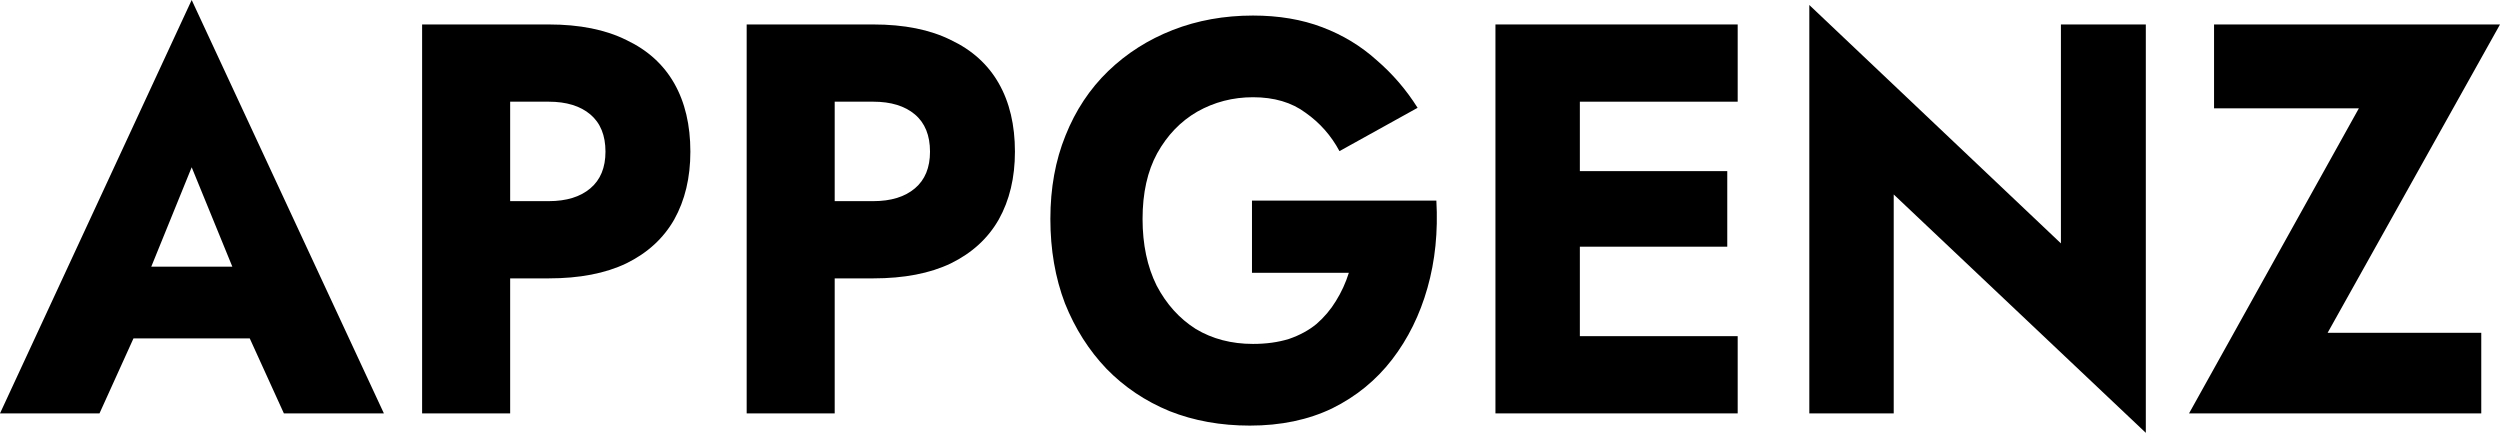
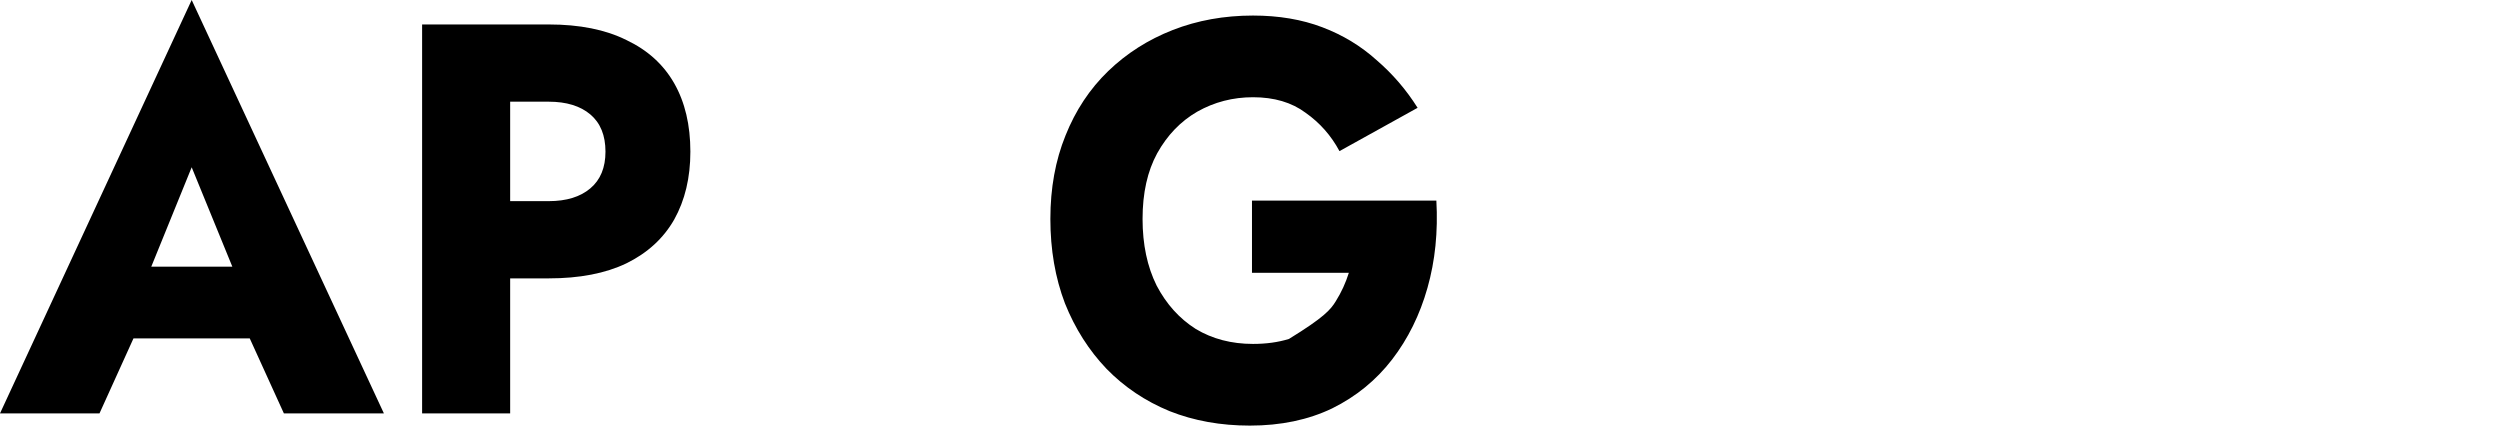
<svg xmlns="http://www.w3.org/2000/svg" fill="none" height="100%" overflow="visible" preserveAspectRatio="none" style="display: block;" viewBox="0 0 80.862 14" width="100%">
  <g id="APPGENZ">
    <path d="M3.117 10.945L3.319 8.626H9.166L9.351 10.945H3.117ZM6.2 5.41L4.549 9.471L4.684 10.136L3.218 13.371H0L6.2 0L12.417 13.371H9.182L7.767 10.262L7.868 9.489L6.2 5.41Z" fill="black" />
    <path d="M13.653 0.791H16.501V13.371H13.653V0.791ZM15.439 3.289V0.791H17.747C18.747 0.791 19.584 0.958 20.258 1.294C20.943 1.617 21.46 2.085 21.808 2.696C22.156 3.307 22.33 4.044 22.33 4.906C22.33 5.745 22.156 6.476 21.808 7.099C21.46 7.71 20.943 8.183 20.258 8.519C19.584 8.842 18.747 9.004 17.747 9.004H15.439V6.506H17.747C18.32 6.506 18.77 6.368 19.095 6.092C19.421 5.817 19.584 5.421 19.584 4.906C19.584 4.379 19.421 3.978 19.095 3.702C18.77 3.427 18.32 3.289 17.747 3.289H15.439Z" fill="black" />
-     <path d="M24.151 0.791H26.998V13.371H24.151V0.791ZM25.937 3.289V0.791H28.245C29.244 0.791 30.081 0.958 30.755 1.294C31.44 1.617 31.957 2.085 32.305 2.696C32.654 3.307 32.828 4.044 32.828 4.906C32.828 5.745 32.654 6.476 32.305 7.099C31.957 7.71 31.44 8.183 30.755 8.519C30.081 8.842 29.244 9.004 28.245 9.004H25.937V6.506H28.245C28.818 6.506 29.267 6.368 29.593 6.092C29.919 5.817 30.081 5.421 30.081 4.906C30.081 4.379 29.919 3.978 29.593 3.702C29.267 3.427 28.818 3.289 28.245 3.289H25.937Z" fill="black" />
-     <path d="M40.495 8.824V6.488H46.459C46.515 7.494 46.42 8.435 46.172 9.309C45.925 10.184 45.543 10.957 45.027 11.628C44.51 12.299 43.864 12.826 43.089 13.209C42.314 13.581 41.427 13.766 40.427 13.766C39.484 13.766 38.619 13.611 37.832 13.299C37.046 12.976 36.367 12.52 35.794 11.933C35.221 11.334 34.772 10.627 34.446 9.813C34.131 8.986 33.974 8.075 33.974 7.081C33.974 6.086 34.137 5.188 34.463 4.385C34.788 3.57 35.249 2.875 35.844 2.3C36.44 1.725 37.136 1.282 37.934 0.97C38.731 0.659 39.596 0.503 40.528 0.503C41.359 0.503 42.106 0.629 42.769 0.881C43.432 1.132 44.016 1.486 44.521 1.941C45.038 2.384 45.482 2.899 45.852 3.487L43.325 4.888C43.056 4.385 42.69 3.972 42.23 3.648C41.781 3.313 41.213 3.145 40.528 3.145C39.877 3.145 39.276 3.301 38.725 3.612C38.186 3.924 37.754 4.373 37.428 4.96C37.114 5.535 36.956 6.242 36.956 7.081C36.956 7.908 37.108 8.626 37.411 9.237C37.726 9.837 38.147 10.304 38.675 10.639C39.214 10.963 39.832 11.124 40.528 11.124C40.955 11.124 41.343 11.071 41.691 10.963C42.039 10.843 42.337 10.681 42.584 10.477C42.831 10.262 43.039 10.016 43.207 9.741C43.387 9.453 43.527 9.148 43.628 8.824H40.495Z" fill="black" />
-     <path d="M50.257 13.371V10.873H56.205V13.371H50.257ZM50.257 3.289V0.791H56.205V3.289H50.257ZM50.257 7.979V5.535H55.868V7.979H50.257ZM48.37 0.791H51.1V13.371H48.37V0.791Z" fill="black" />
-     <path d="M66.66 0.791H69.406V14L61.252 6.29V13.371H58.522V0.162L66.66 7.872V0.791Z" fill="black" />
-     <path d="M71.613 3.504V0.791H80.862L75.286 10.765H80.256V13.371H70.804L76.297 3.504H71.613Z" fill="black" />
+     <path d="M40.495 8.824V6.488H46.459C46.515 7.494 46.42 8.435 46.172 9.309C45.925 10.184 45.543 10.957 45.027 11.628C44.51 12.299 43.864 12.826 43.089 13.209C42.314 13.581 41.427 13.766 40.427 13.766C39.484 13.766 38.619 13.611 37.832 13.299C37.046 12.976 36.367 12.52 35.794 11.933C35.221 11.334 34.772 10.627 34.446 9.813C34.131 8.986 33.974 8.075 33.974 7.081C33.974 6.086 34.137 5.188 34.463 4.385C34.788 3.57 35.249 2.875 35.844 2.3C36.44 1.725 37.136 1.282 37.934 0.97C38.731 0.659 39.596 0.503 40.528 0.503C41.359 0.503 42.106 0.629 42.769 0.881C43.432 1.132 44.016 1.486 44.521 1.941C45.038 2.384 45.482 2.899 45.852 3.487L43.325 4.888C43.056 4.385 42.69 3.972 42.23 3.648C41.781 3.313 41.213 3.145 40.528 3.145C39.877 3.145 39.276 3.301 38.725 3.612C38.186 3.924 37.754 4.373 37.428 4.96C37.114 5.535 36.956 6.242 36.956 7.081C36.956 7.908 37.108 8.626 37.411 9.237C37.726 9.837 38.147 10.304 38.675 10.639C39.214 10.963 39.832 11.124 40.528 11.124C40.955 11.124 41.343 11.071 41.691 10.963C42.831 10.262 43.039 10.016 43.207 9.741C43.387 9.453 43.527 9.148 43.628 8.824H40.495Z" fill="black" />
  </g>
</svg>